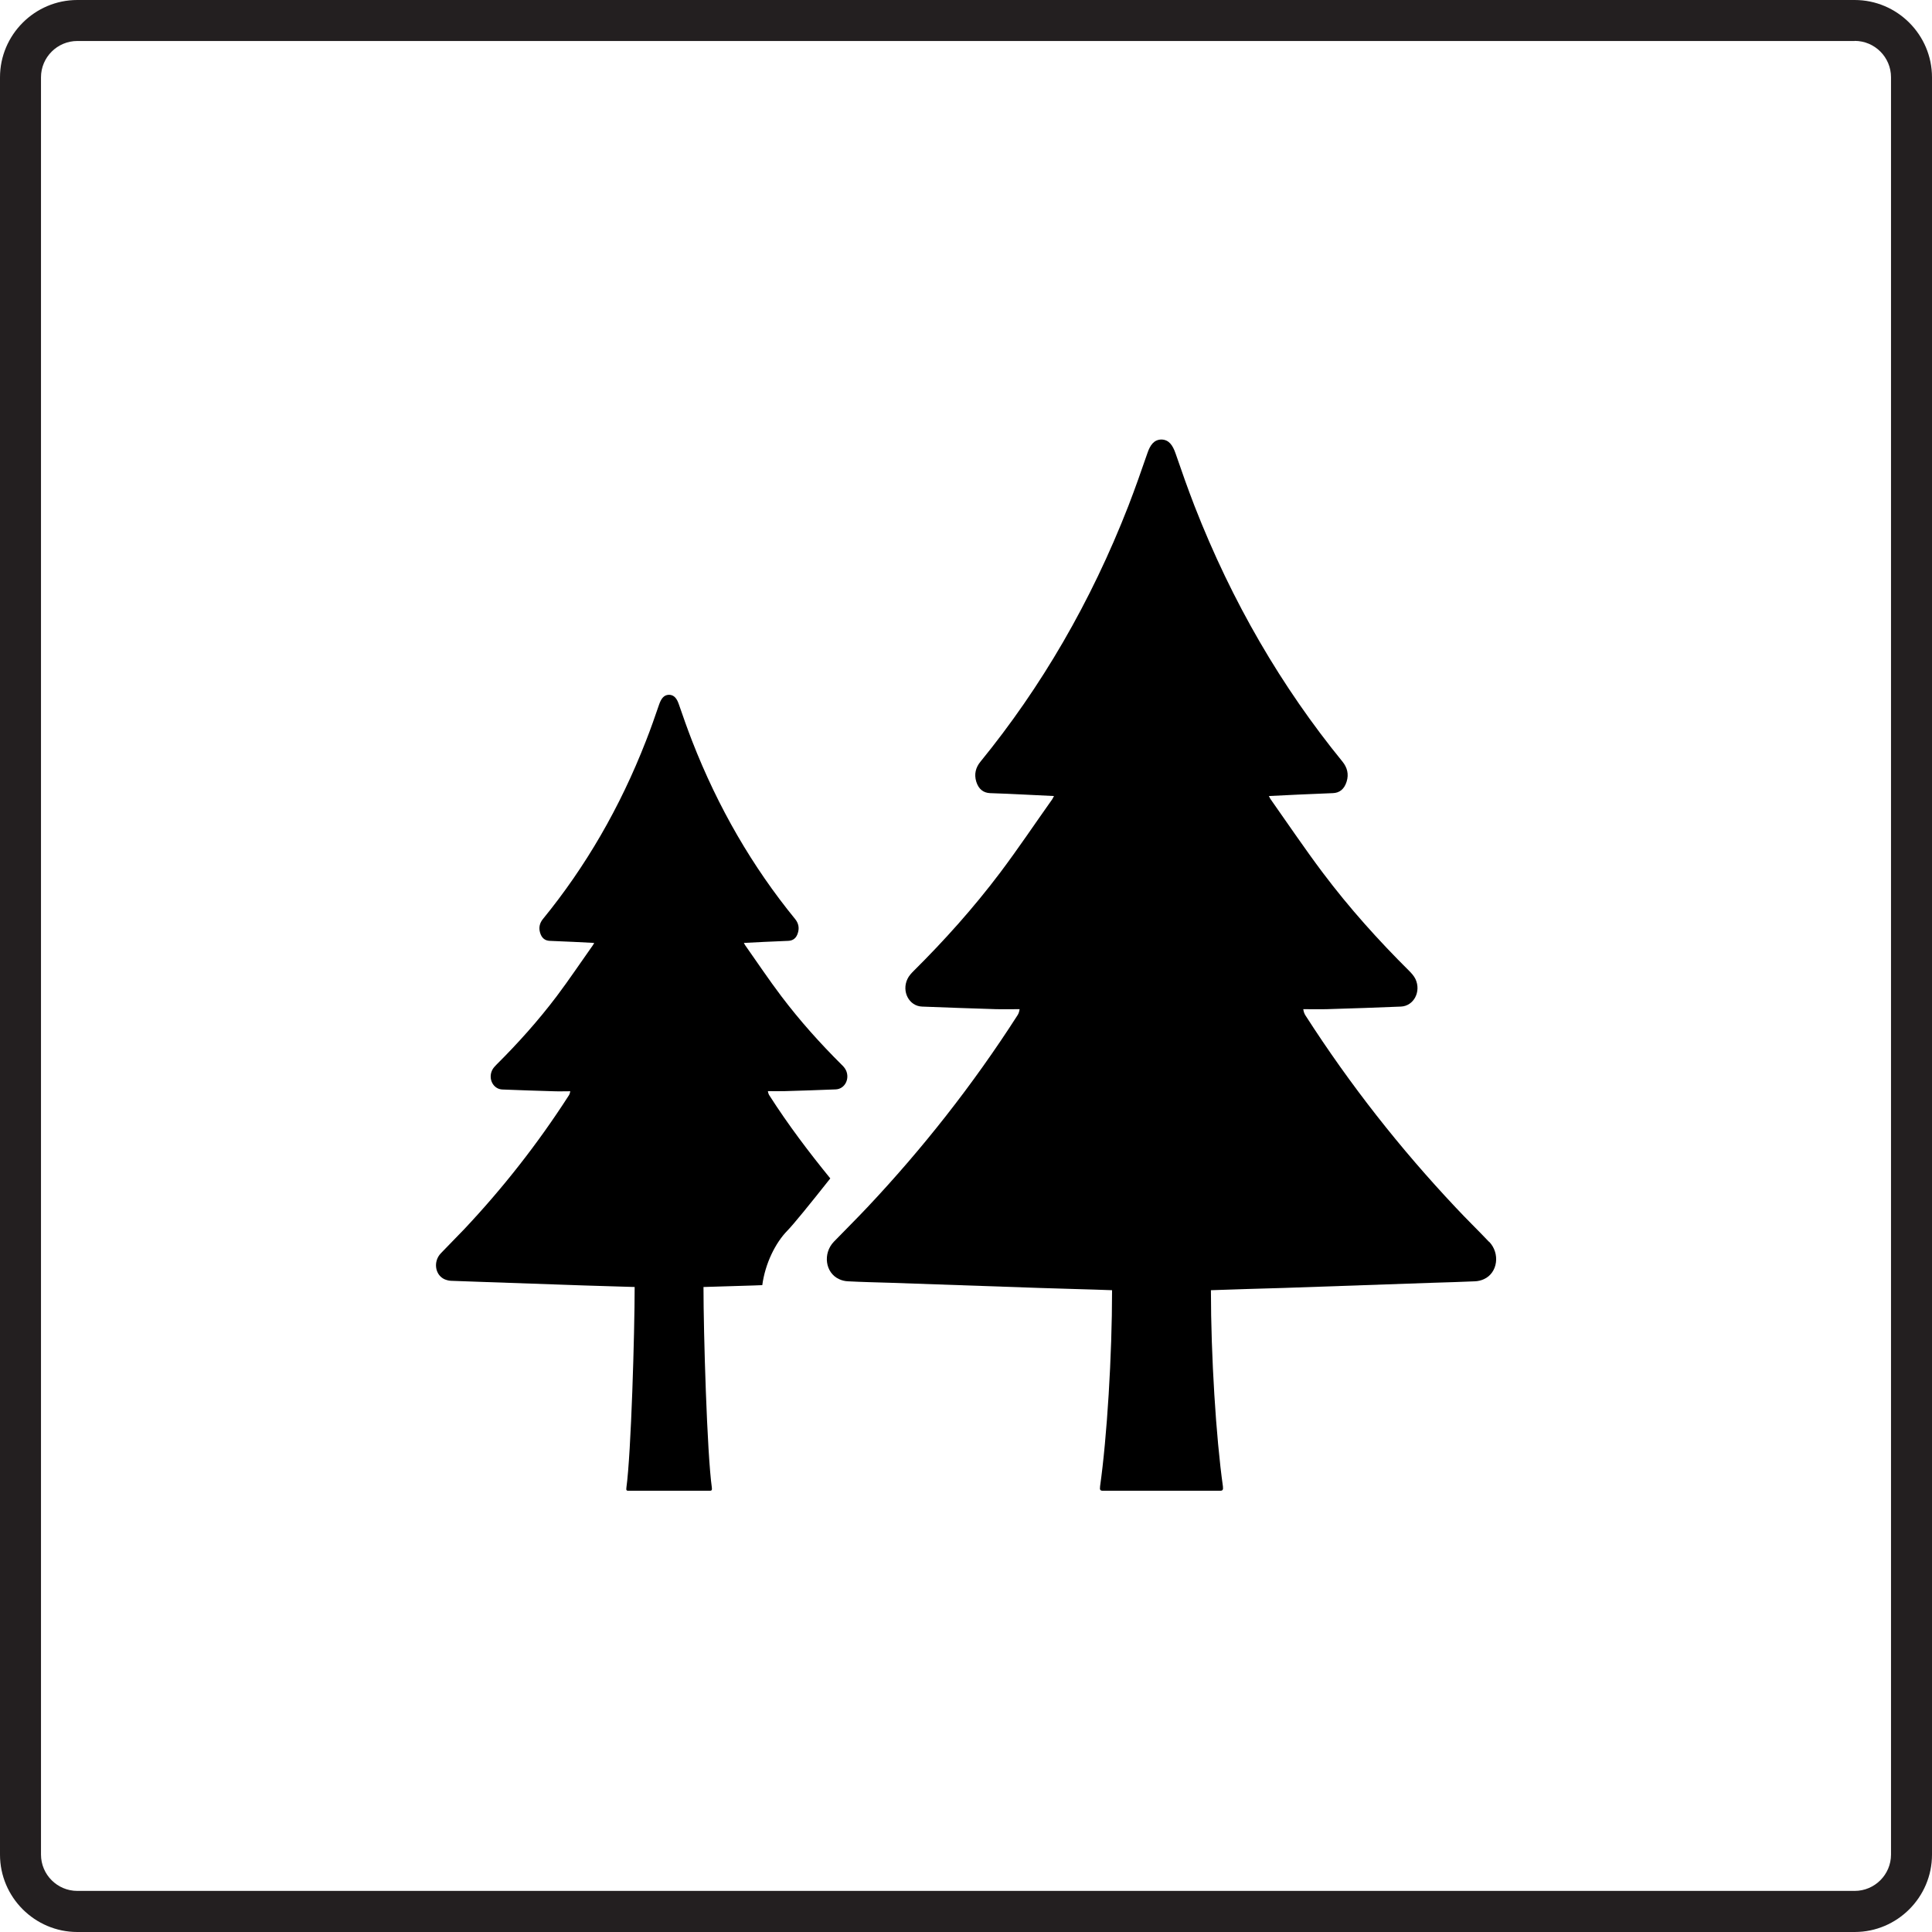
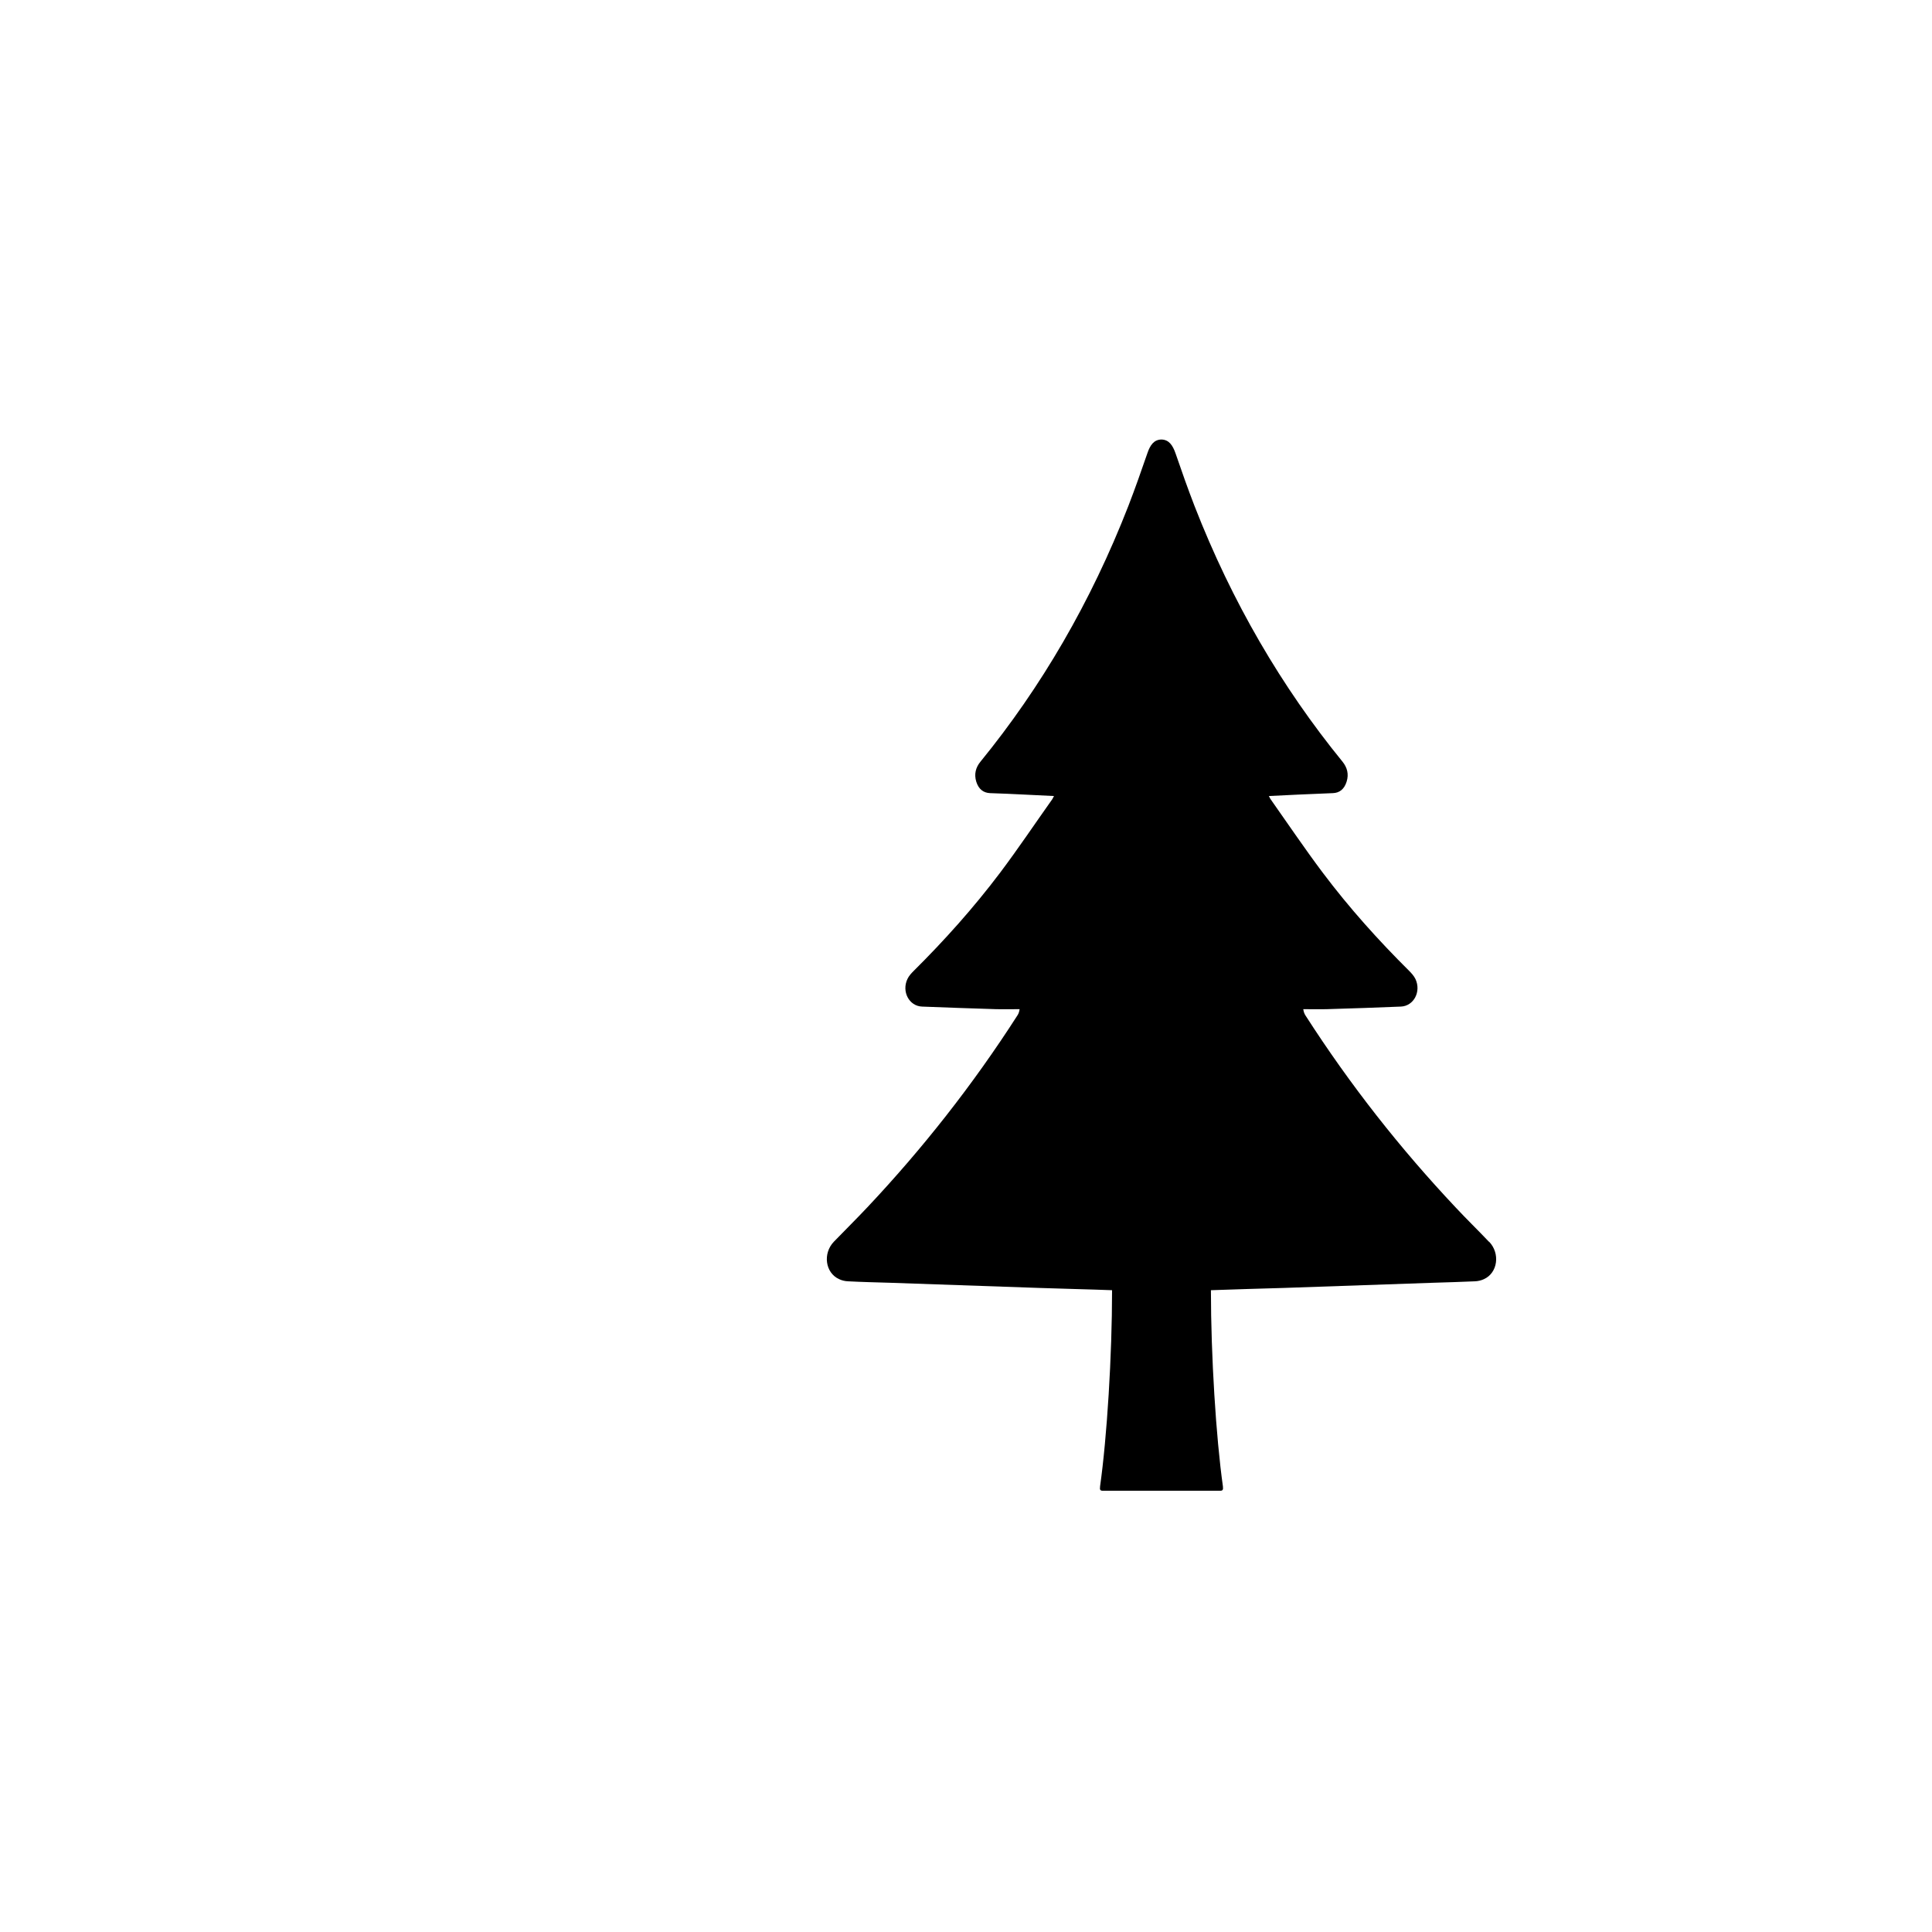
<svg xmlns="http://www.w3.org/2000/svg" id="Layer_1" data-name="Layer 1" viewBox="0 0 186.64 186.64">
  <defs>
    <style>
      .cls-1, .cls-2 {
        stroke-width: 0px;
      }

      .cls-2 {
        fill: #231f20;
      }
    </style>
  </defs>
  <g>
-     <path class="cls-1" d="M81.72,103.39c-.1-.22-.27-.4-.43-.55-2.05-2.04-4.01-4.22-5.81-6.6-1.21-1.6-2.34-3.29-3.51-4.95-.03-.04-.05-.1-.11-.2.69-.04,1.34-.07,1.99-.1.77-.04,1.54-.07,2.31-.1.44-.02.77-.25.92-.77.16-.51.04-.96-.27-1.34-4.1-5.02-7.44-10.75-9.95-17.2-.45-1.16-.87-2.35-1.28-3.54-.18-.53-.44-.91-.94-.92h-.02c-.5.01-.75.39-.94.92-.41,1.19-.82,2.38-1.28,3.54-2.51,6.45-5.85,12.18-9.95,17.2-.31.38-.43.83-.27,1.34.15.51.48.75.92.77.77.03,1.54.06,2.31.1.65.03,1.31.07,1.99.1-.05.1-.08.16-.11.2-1.17,1.65-2.3,3.34-3.51,4.95-1.8,2.38-3.76,4.56-5.81,6.6-.16.16-.33.34-.43.55-.4.84.11,1.82.98,1.86,1.66.07,3.32.12,4.97.17.53.02,1.06,0,1.6,0-.04.23-.09.33-.15.42-3.03,4.71-6.41,8.99-10.09,12.9-.75.79-1.51,1.54-2.26,2.33-.76.79-.57,2.09.35,2.51.19.08.41.14.61.15.93.04,1.86.07,2.79.1,3.35.11,6.69.23,10.05.35,1.33.05,3.52.1,4.92.15,0,4.4-.34,16.09-.8,19.4v.05s-.06.23.14.23h7.97c.2,0,.15-.23.15-.23v-.05c-.47-3.31-.81-15-.81-19.4,1.4-.05,3.58-.1,4.92-.15.26-.01.51-.02.76-.03.28-2.1,1.28-4.1,2.42-5.26.57-.58,2.18-2.56,4.15-5.05-2.07-2.54-4.06-5.17-5.88-8.01-.06-.09-.11-.19-.15-.42.53,0,1.06.01,1.59,0,1.66-.05,3.32-.1,4.97-.17.87-.04,1.38-1.01.98-1.86" />
    <path class="cls-1" d="M143.84,119.96c-1.07-1.13-2.18-2.2-3.24-3.34-5.29-5.62-10.15-11.77-14.49-18.53-.08-.13-.16-.28-.21-.6.76,0,1.53.02,2.29,0,2.38-.07,4.76-.15,7.14-.25,1.25-.05,1.98-1.45,1.41-2.66-.15-.31-.39-.57-.62-.8-2.95-2.93-5.76-6.05-8.34-9.48-1.73-2.3-3.36-4.72-5.04-7.1-.05-.07-.08-.15-.16-.3,1-.05,1.94-.1,2.87-.14,1.1-.05,2.21-.1,3.31-.14.63-.02,1.1-.37,1.33-1.11.23-.73.05-1.37-.39-1.92-5.89-7.22-10.69-15.44-14.3-24.7-.65-1.68-1.25-3.38-1.84-5.1-.27-.77-.63-1.31-1.35-1.33h-.03c-.72.02-1.08.56-1.34,1.33-.59,1.71-1.19,3.42-1.84,5.1-3.61,9.26-8.4,17.48-14.29,24.7-.45.55-.62,1.19-.4,1.92.23.74.7,1.08,1.33,1.11,1.1.04,2.21.08,3.31.14.94.04,1.87.09,2.87.14-.08.15-.12.23-.16.3-1.68,2.37-3.31,4.8-5.04,7.1-2.58,3.42-5.39,6.55-8.34,9.48-.23.23-.47.48-.62.8-.57,1.21.16,2.61,1.41,2.66,2.38.1,4.76.17,7.14.25.77.02,1.53,0,2.29,0-.05.33-.13.47-.21.6-4.34,6.76-9.2,12.91-14.49,18.53-1.07,1.14-2.17,2.22-3.25,3.34-1.08,1.13-.83,3,.51,3.61.27.13.58.2.87.21,1.34.07,2.67.1,4.01.14,4.81.17,9.62.33,14.43.5,1.92.07,5.05.14,7.06.22,0,6.32-.49,14.22-1.16,18.96v.08s-.09.33.21.33h11.45c.29,0,.21-.33.21-.33v-.08c-.67-4.74-1.16-12.65-1.16-18.96,2.01-.08,5.14-.16,7.06-.22,4.81-.17,9.62-.33,14.43-.5,1.33-.04,2.67-.08,4.01-.14.29-.01.6-.08.88-.21,1.33-.61,1.58-2.48.5-3.61" />
  </g>
-   <path class="cls-2" d="M179.17,3.95c1.94,0,3.51,1.58,3.51,3.51v171.7c0,1.94-1.58,3.51-3.51,3.51H7.47c-1.94,0-3.51-1.58-3.51-3.51V7.47c0-1.94,1.58-3.51,3.51-3.51h171.7M179.17,0H7.47C3.36,0,0,3.36,0,7.47v171.7C0,183.28,3.36,186.64,7.47,186.64h171.7c4.11,0,7.47-3.36,7.47-7.47V7.47C186.64,3.36,183.28,0,179.17,0h0Z" />
</svg>